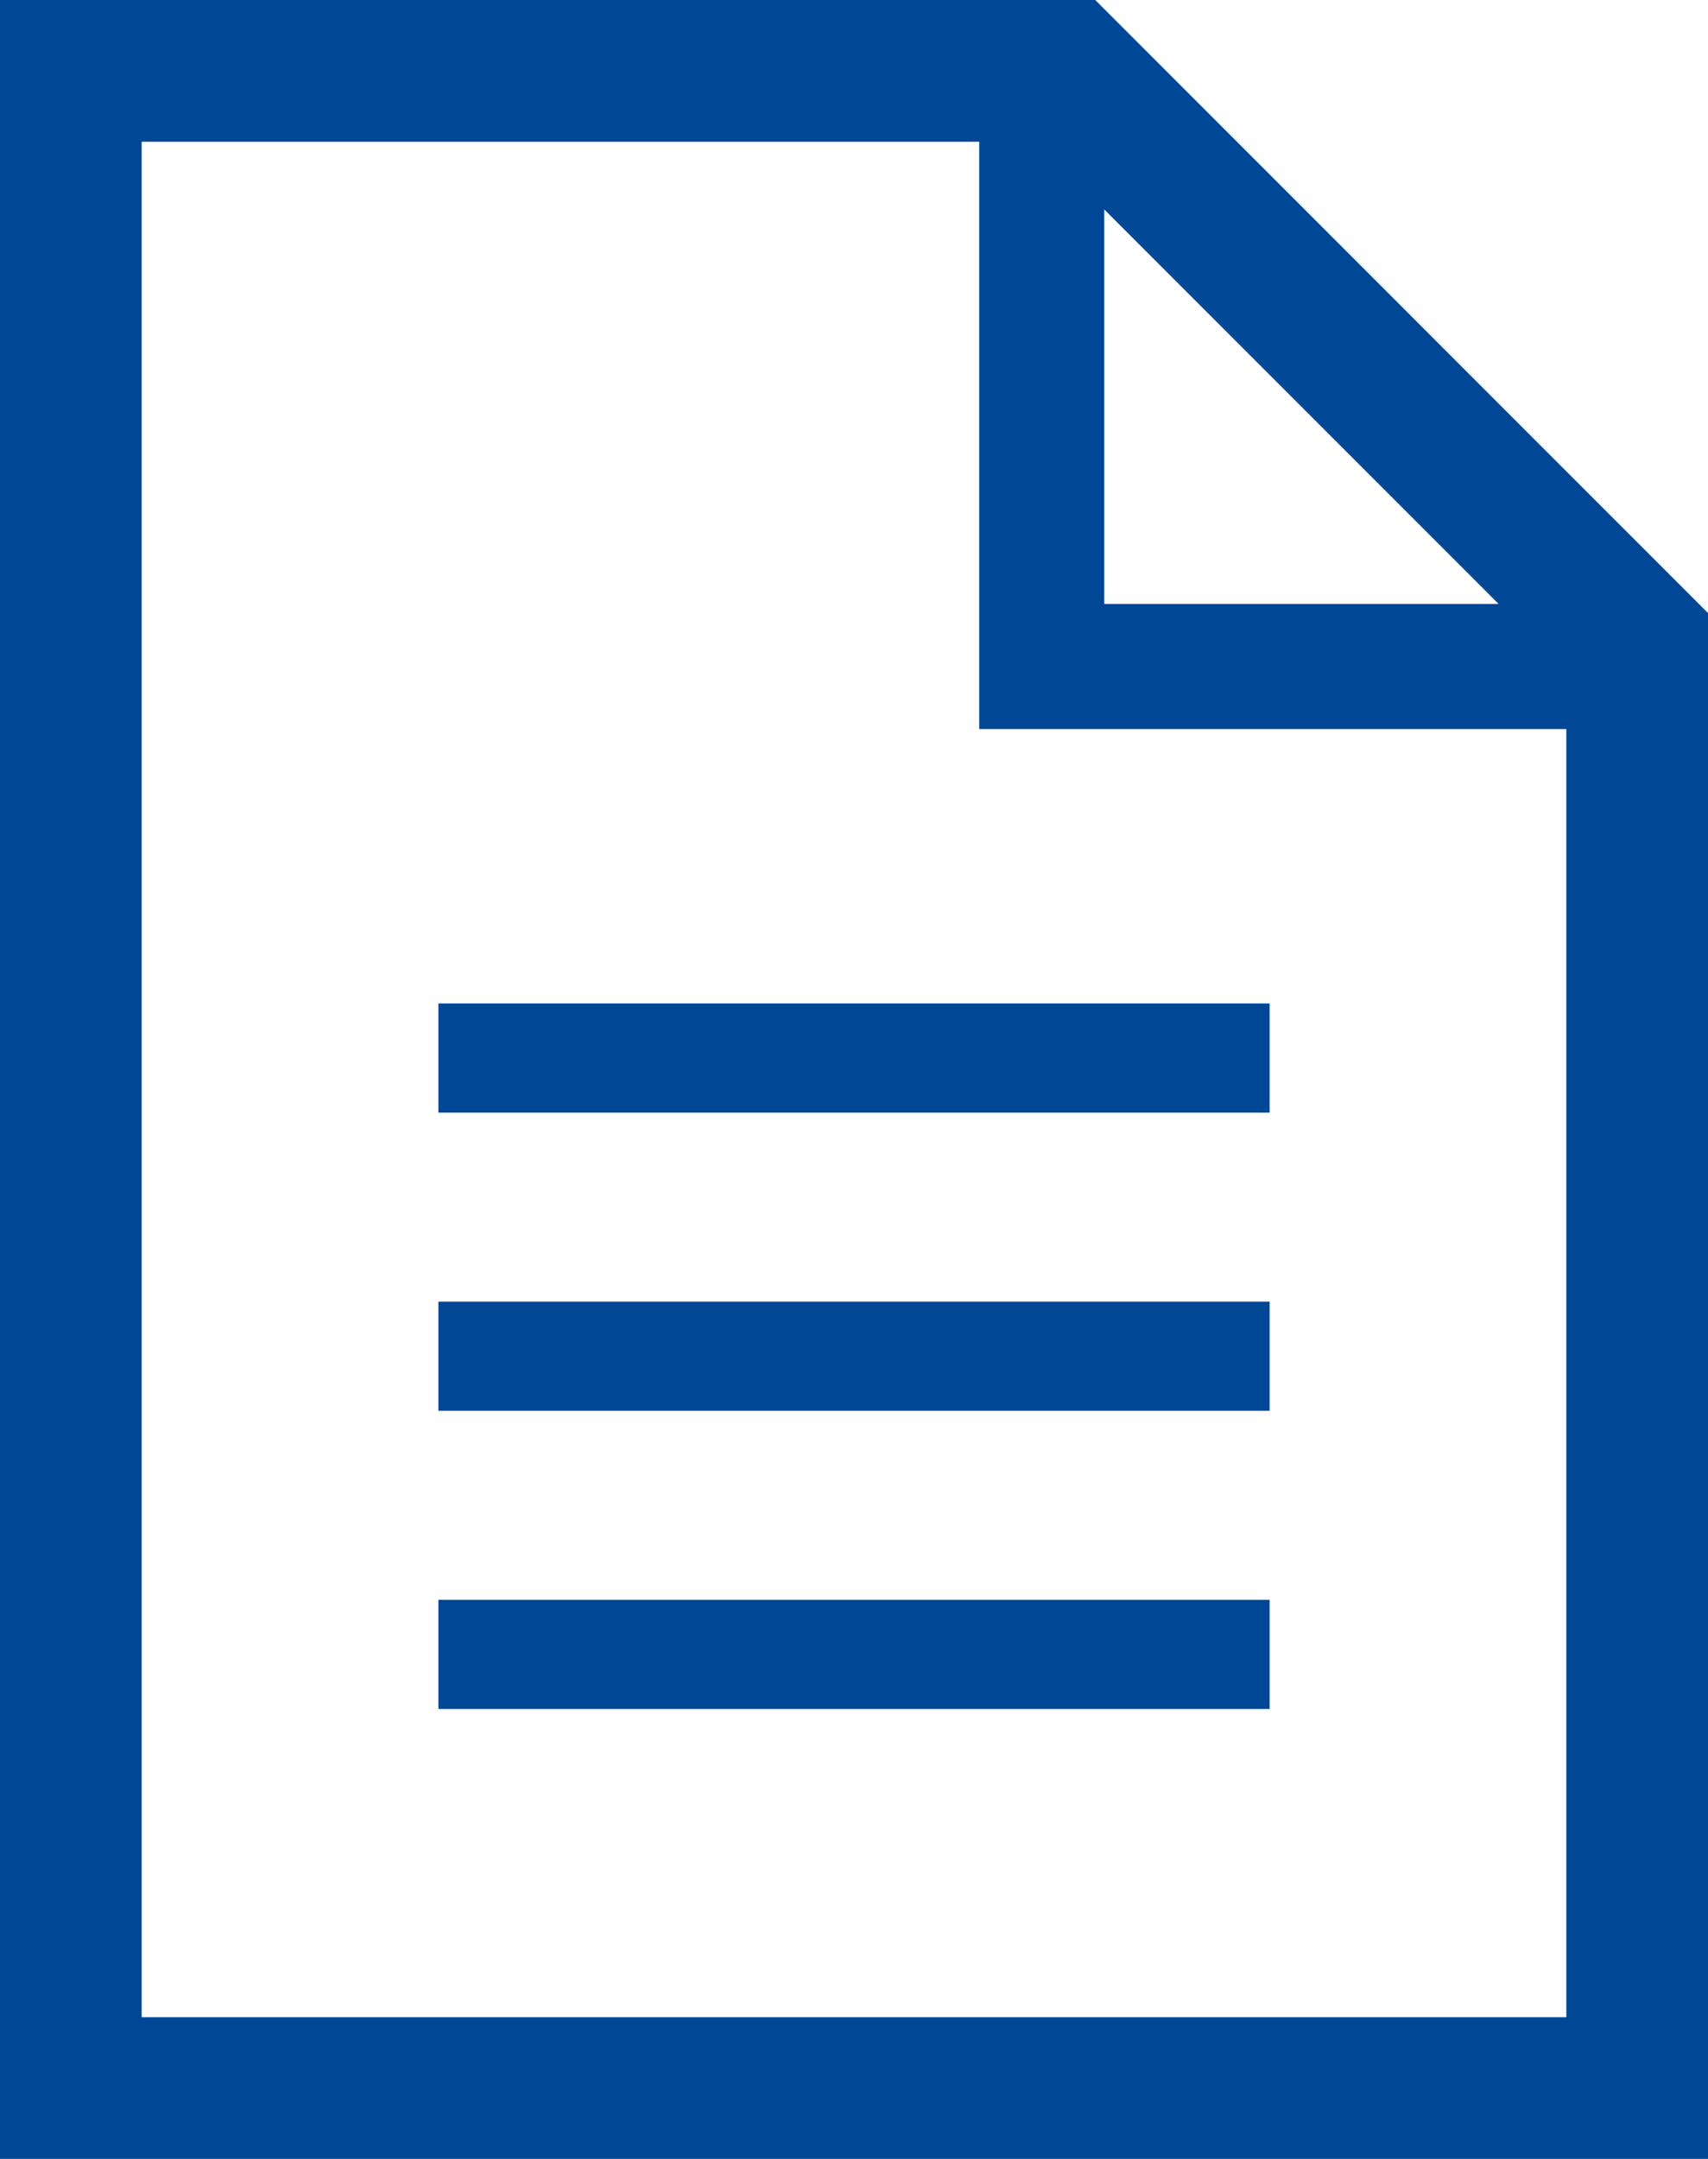
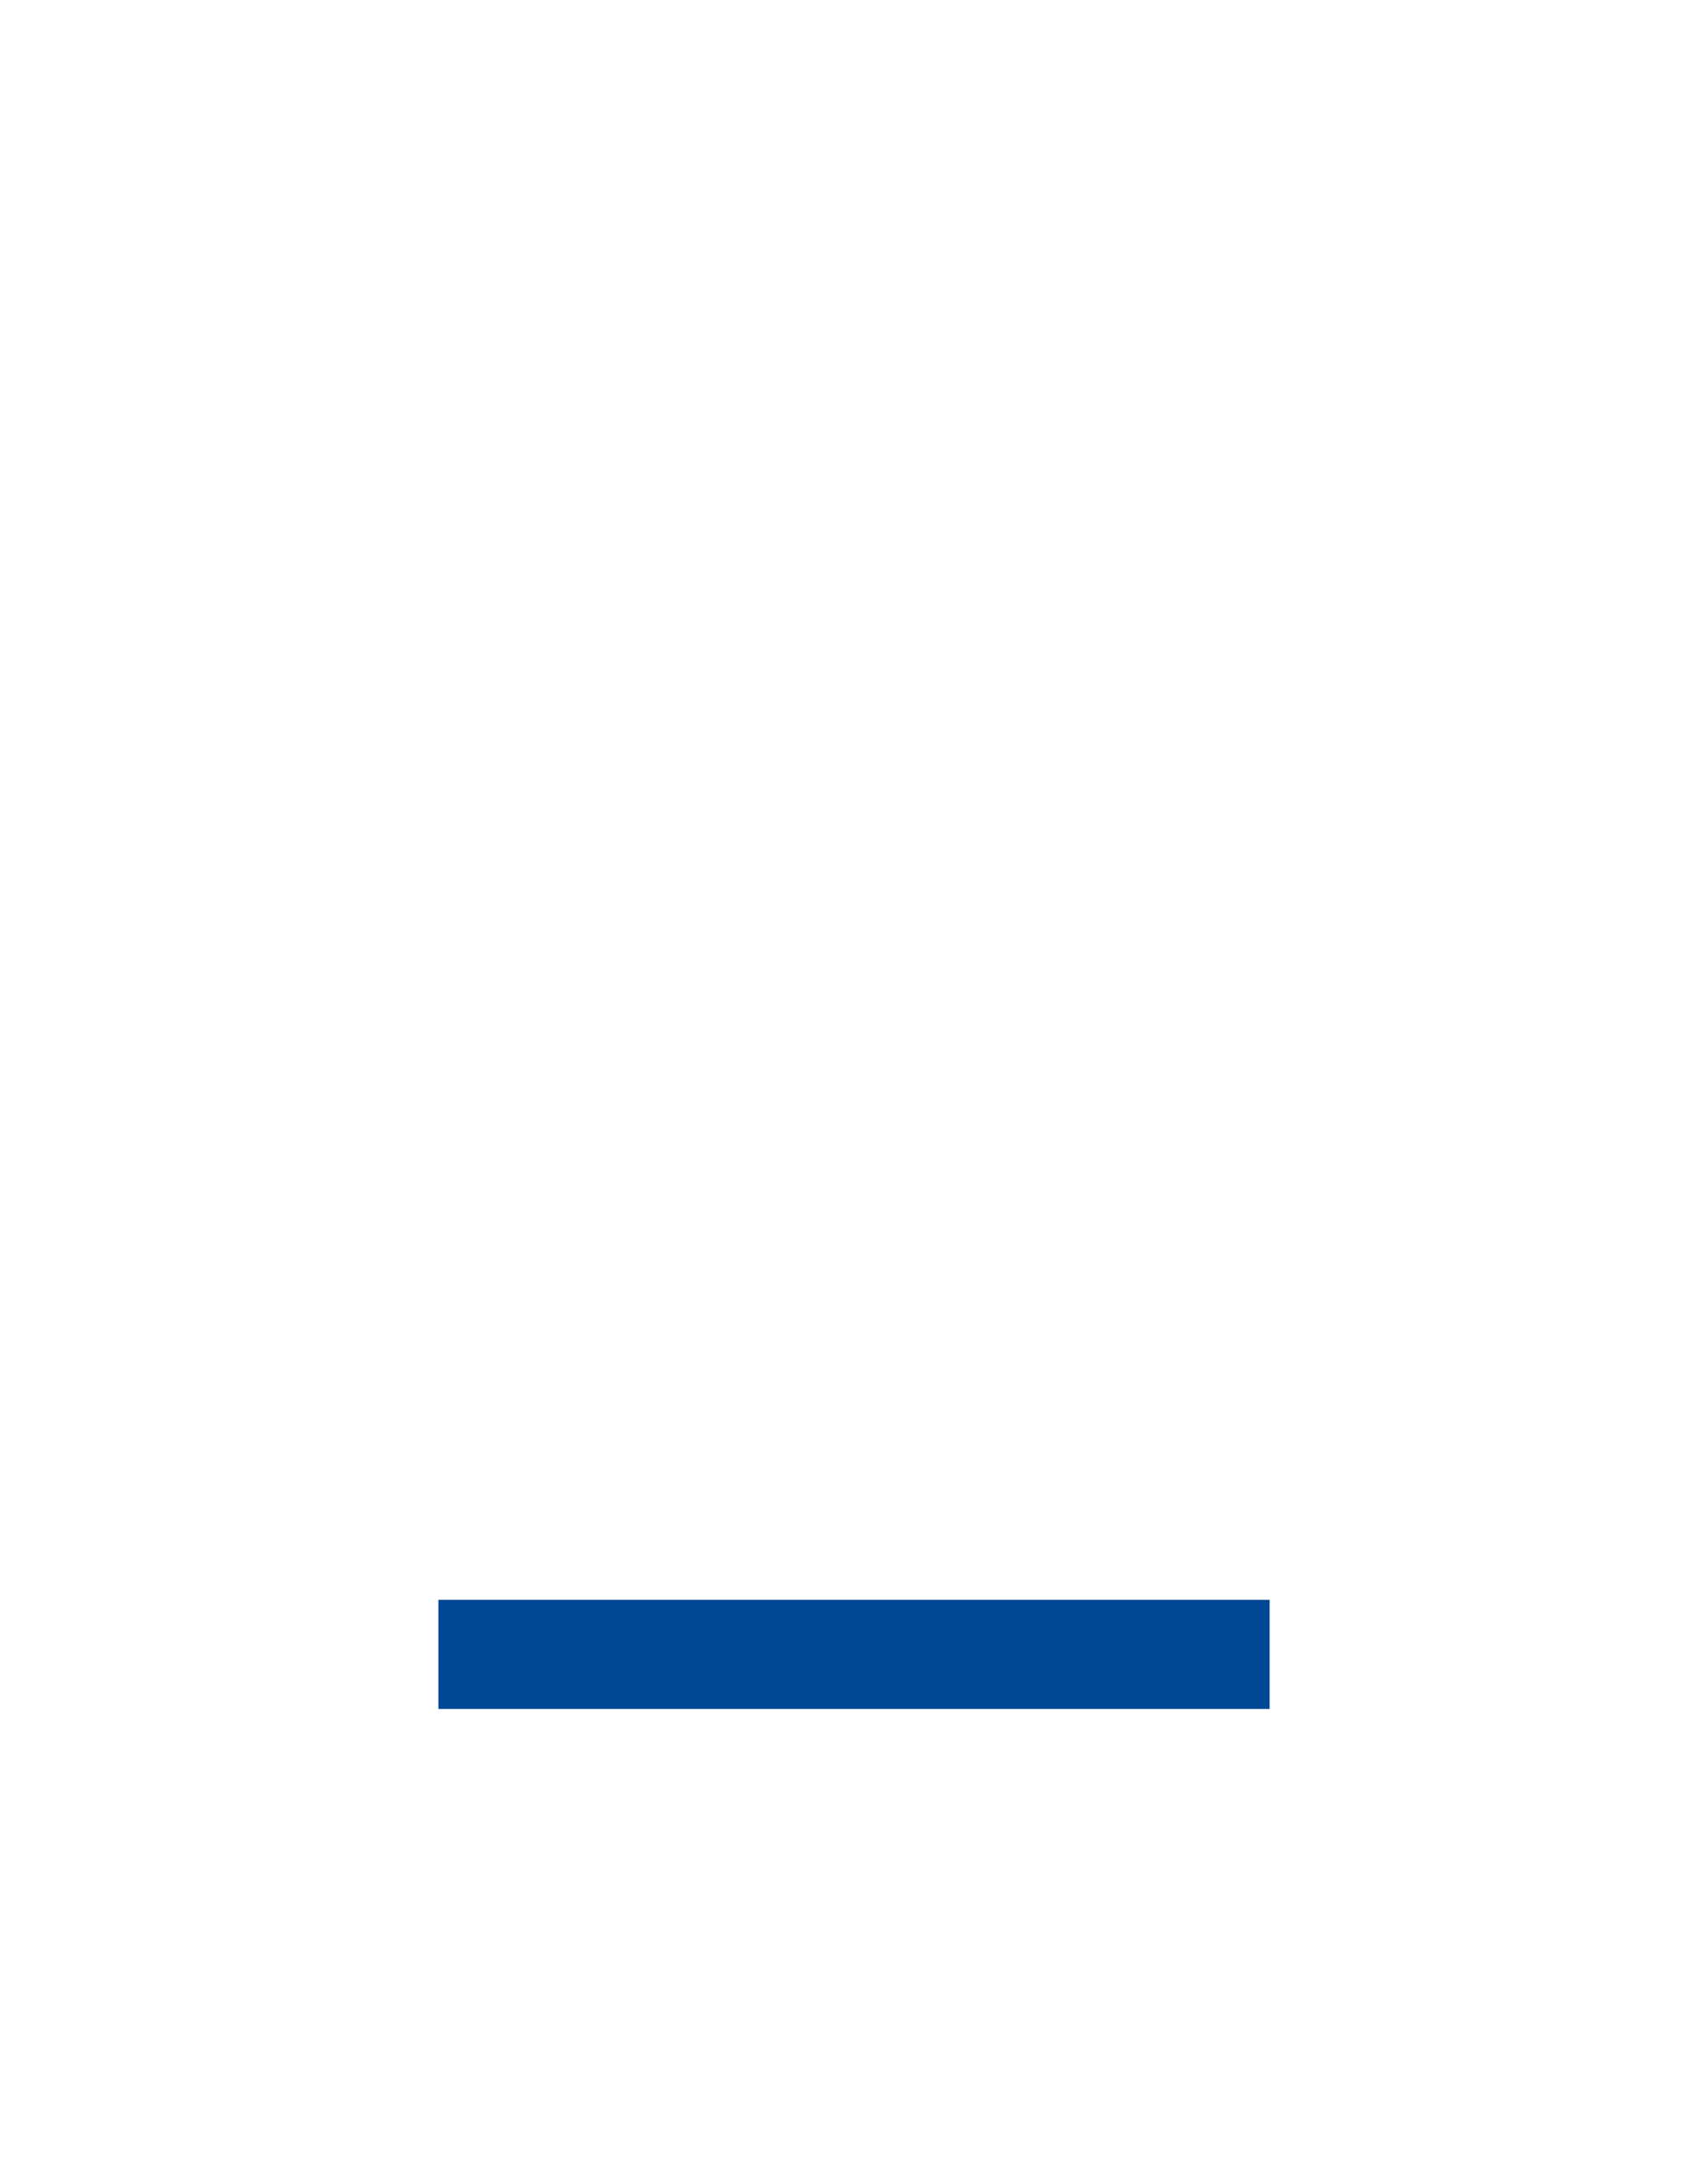
<svg xmlns="http://www.w3.org/2000/svg" width="69.725" height="88.102" viewBox="0 0 69.725 88.102">
-   <path d="M45.078,8.546l16.1,16.1h-16.1ZM5.783,5.784H39.974V29.751H63.942V82.319H5.783ZM0,0V88.1H69.725V25.017L44.711,0Z" fill="#004896" />
-   <rect width="33.934" height="4.456" transform="translate(17.896 40.949)" fill="#004896" />
-   <rect width="33.934" height="4.456" transform="translate(17.896 53.117)" fill="#004896" />
  <rect width="33.934" height="4.456" transform="translate(17.896 65.285)" fill="#004896" />
</svg>